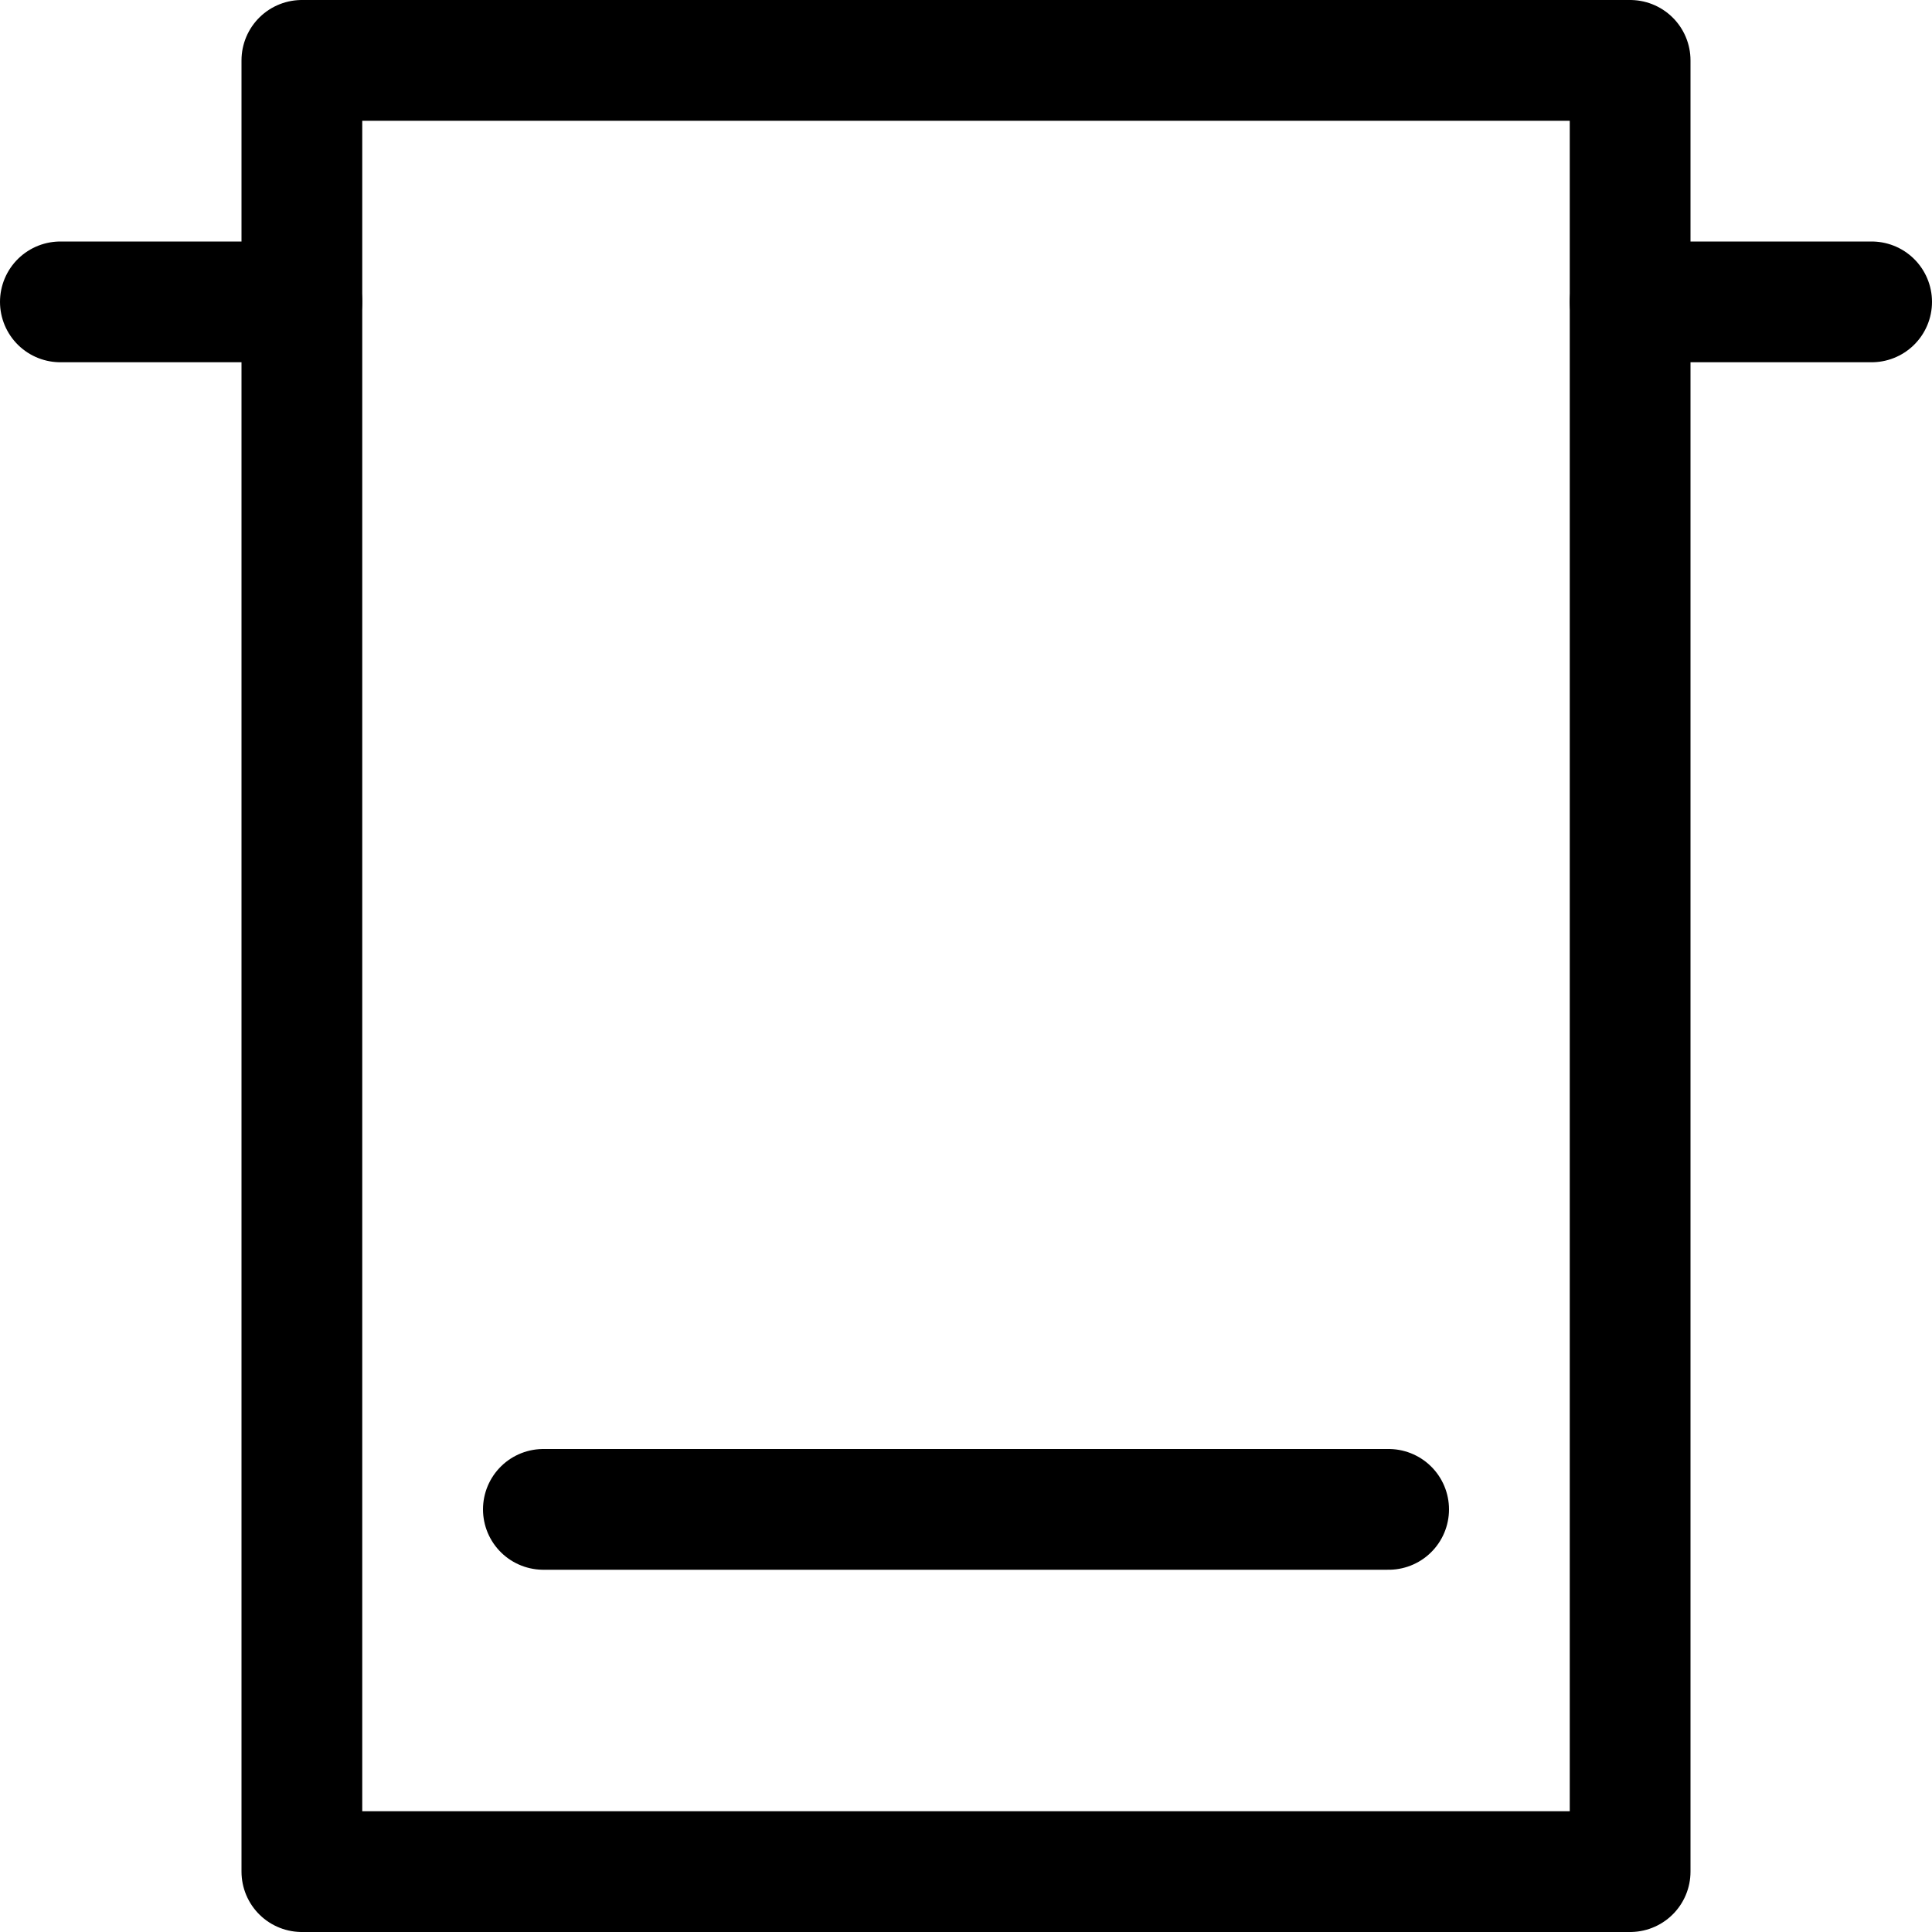
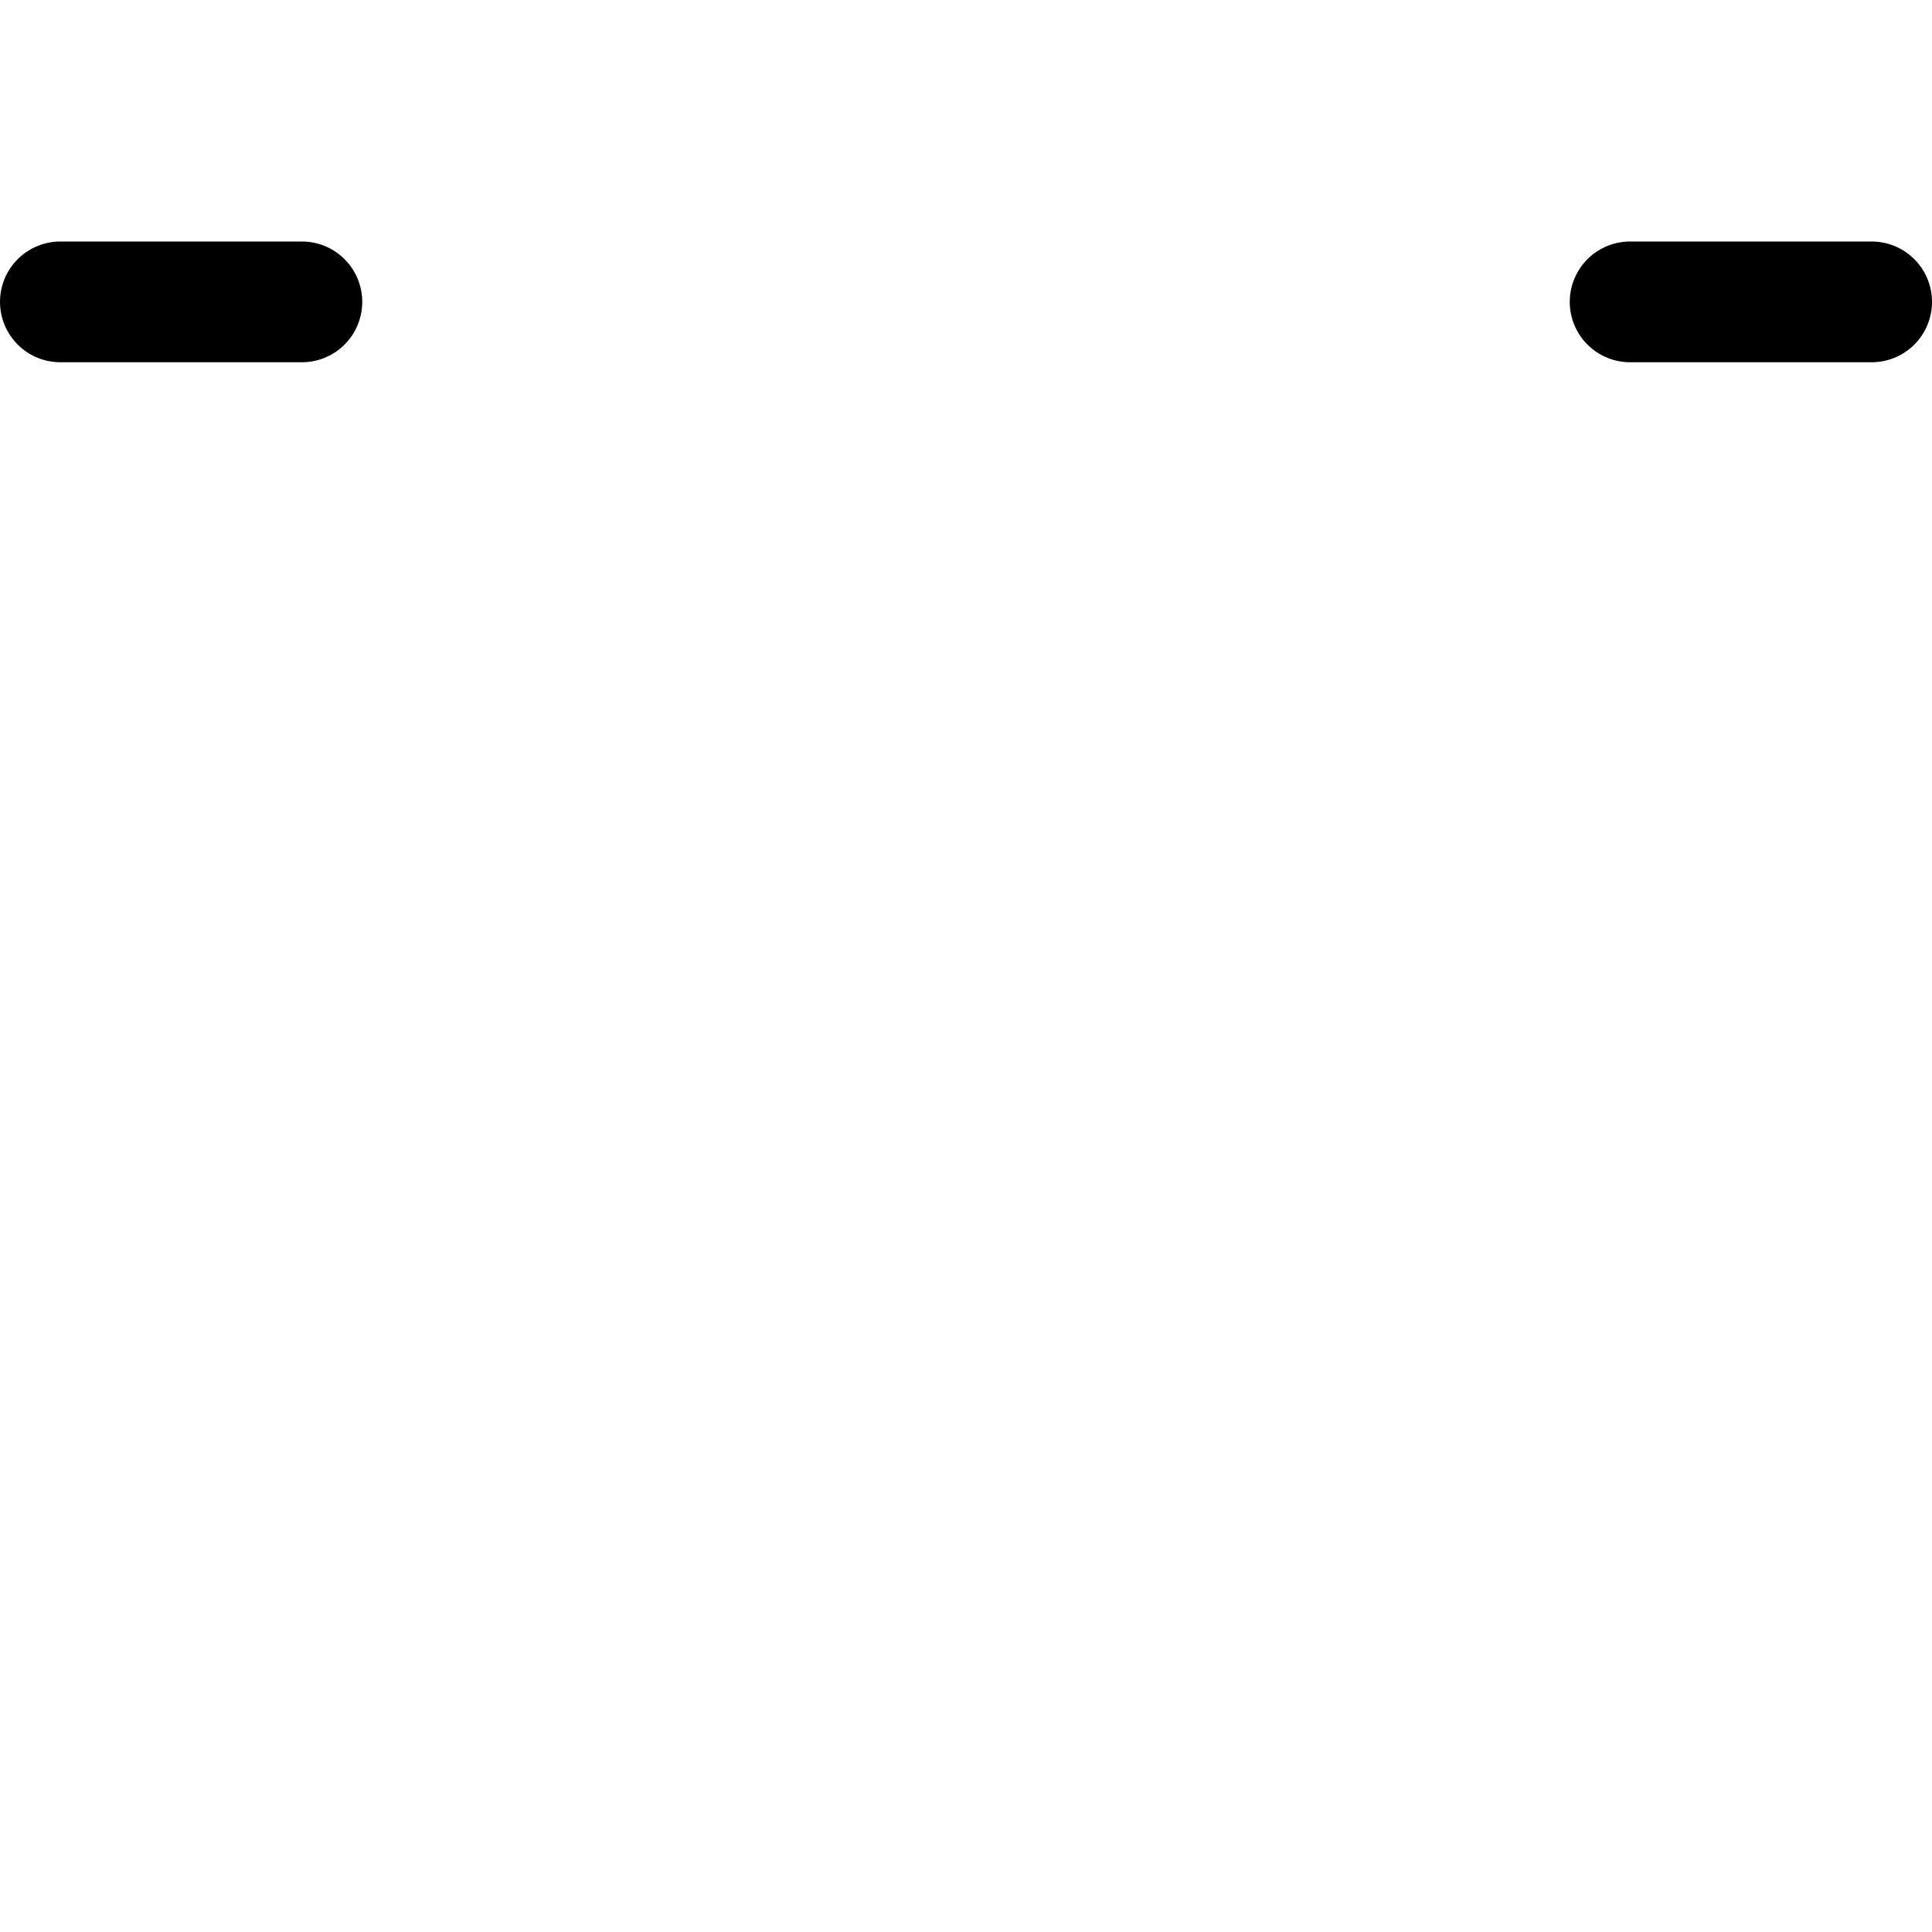
<svg xmlns="http://www.w3.org/2000/svg" width="16" height="16" viewBox="0 0 16 16" fill="none">
  <g clip-path="url(#clip0_2431_130)">
-     <path d="M13.5 0.5H2.5V15.5H13.5V0.5Z" stroke="black" stroke-linecap="round" stroke-linejoin="round" />
-     <path d="M4.5 12.5H11.5" stroke="black" stroke-linecap="round" stroke-linejoin="round" />
    <path d="M0.5 2.5H2.5" stroke="black" stroke-linecap="round" stroke-linejoin="round" />
    <path d="M13.5 2.5H15.5" stroke="black" stroke-linecap="round" stroke-linejoin="round" />
  </g>
  <defs>
    <clipPath id="clip0_2431_130">
      <rect width="16" height="16" fill="white" />
    </clipPath>
  </defs>
</svg>